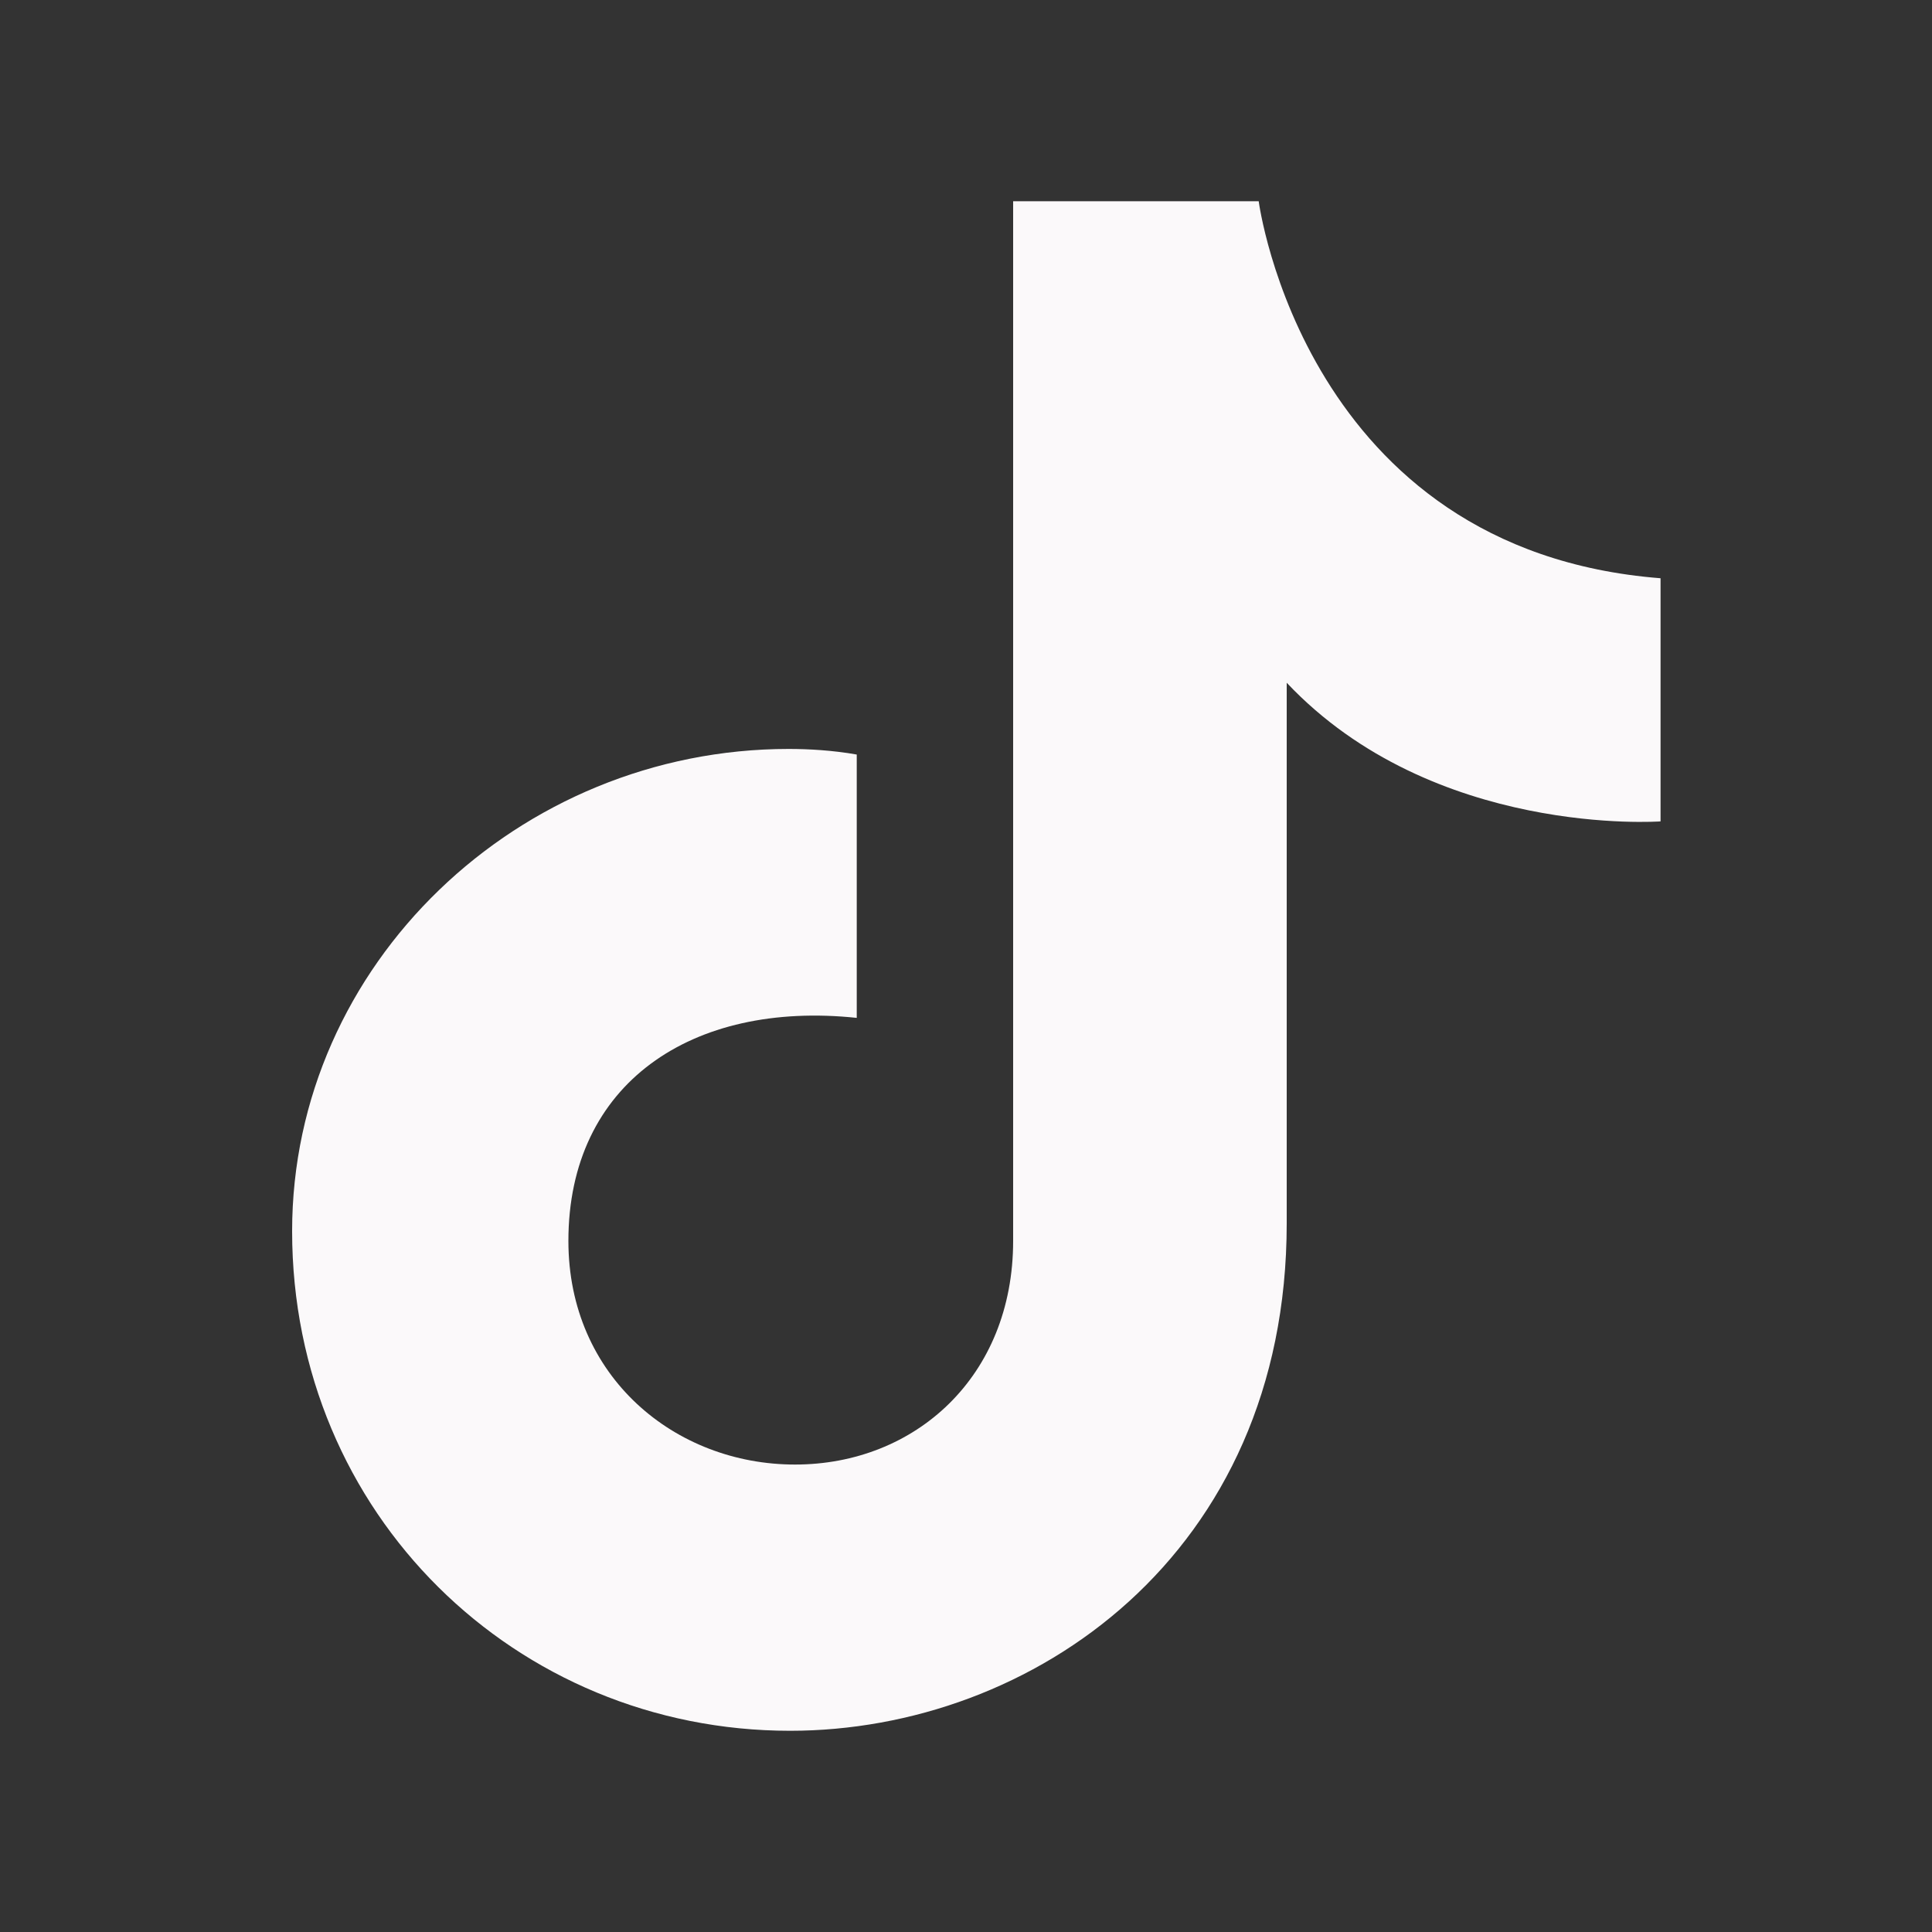
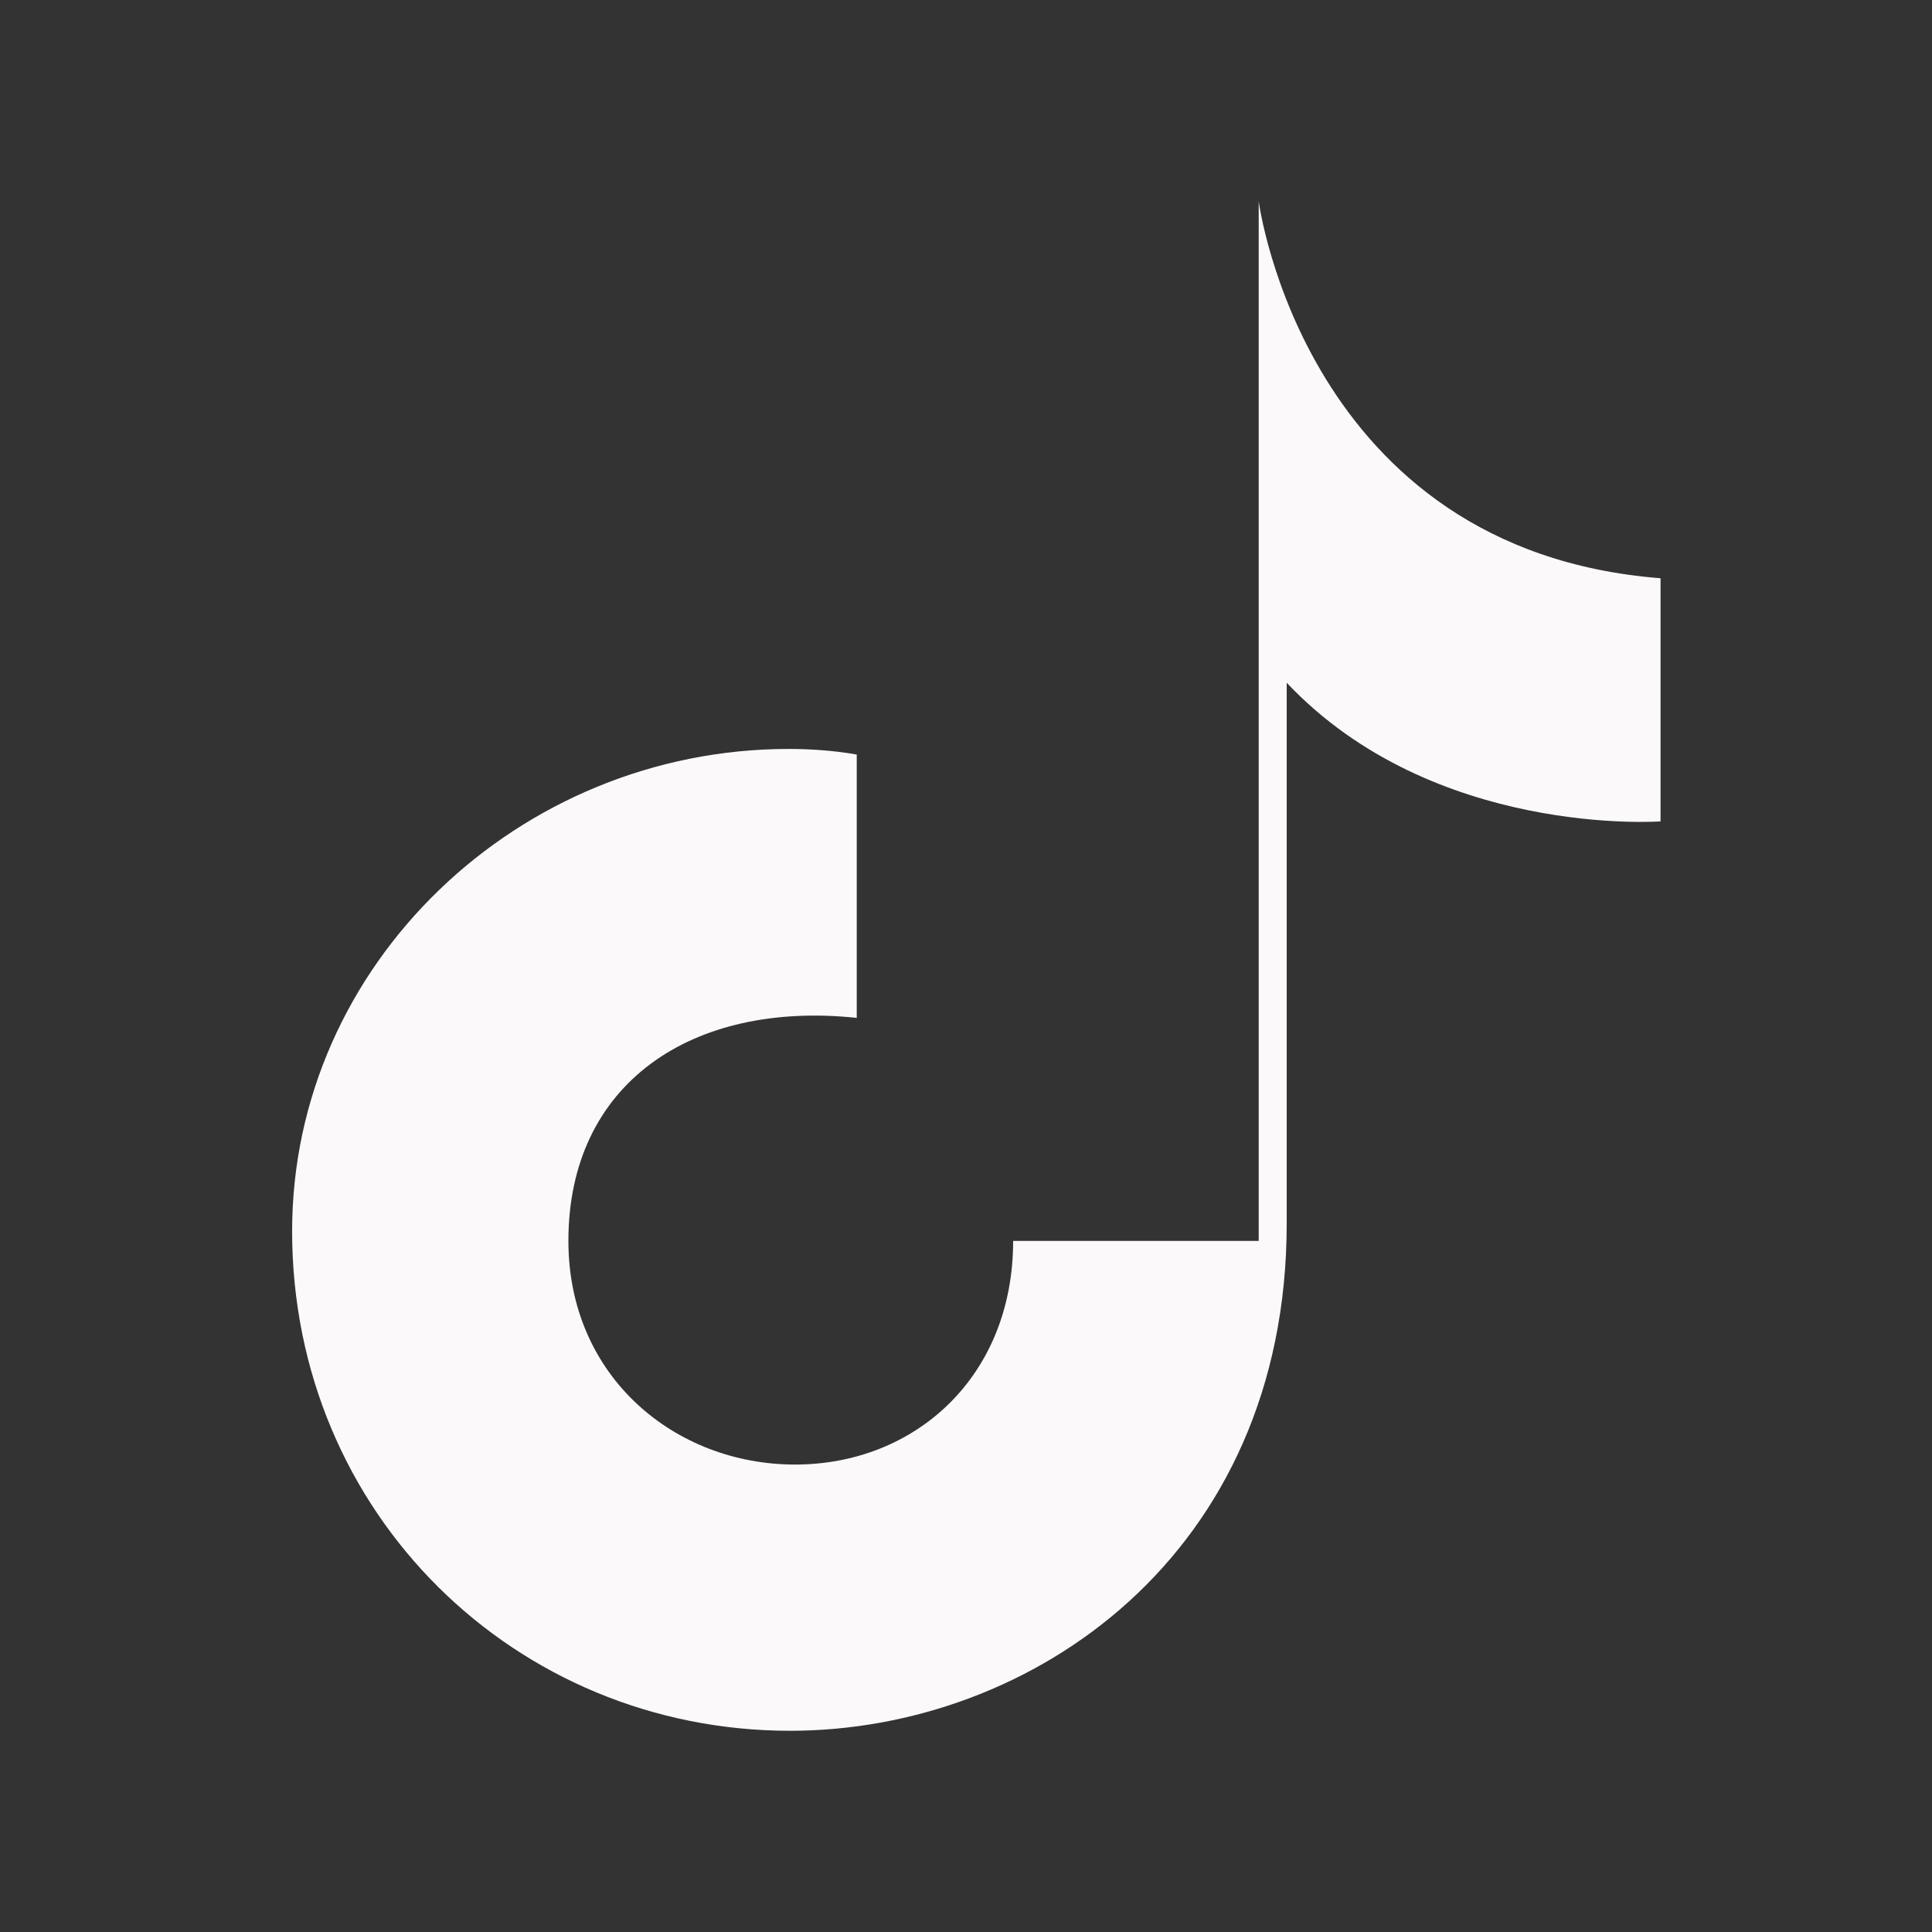
<svg xmlns="http://www.w3.org/2000/svg" width="20" height="20" viewBox="0 0 20 20" fill="none">
  <rect x="0" y="0" width="20" height="20" fill="#333333" stroke="none" />
-   <path d="M13.03 2.083C13.03 2.083 13.502 5.697 17.19 5.986V8.503C17.19 8.503 14.838 8.676 13.32 7.068V12.665C13.32 16.099 10.677 17.917 8.179 17.917C5.34 17.917 3.024 15.673 3.024 12.745C3.024 9.982 5.369 7.753 8.165 7.753C8.368 7.753 8.622 7.767 8.869 7.811V10.537C7.162 10.357 5.884 11.215 5.884 12.846C5.884 14.252 6.988 15.161 8.23 15.161C9.472 15.161 10.488 14.252 10.488 12.846V2.083H13.03Z" fill="#FBF9FA" />
+   <path d="M13.03 2.083C13.03 2.083 13.502 5.697 17.19 5.986V8.503C17.19 8.503 14.838 8.676 13.32 7.068V12.665C13.32 16.099 10.677 17.917 8.179 17.917C5.34 17.917 3.024 15.673 3.024 12.745C3.024 9.982 5.369 7.753 8.165 7.753C8.368 7.753 8.622 7.767 8.869 7.811V10.537C7.162 10.357 5.884 11.215 5.884 12.846C5.884 14.252 6.988 15.161 8.23 15.161C9.472 15.161 10.488 14.252 10.488 12.846H13.03Z" fill="#FBF9FA" />
</svg>